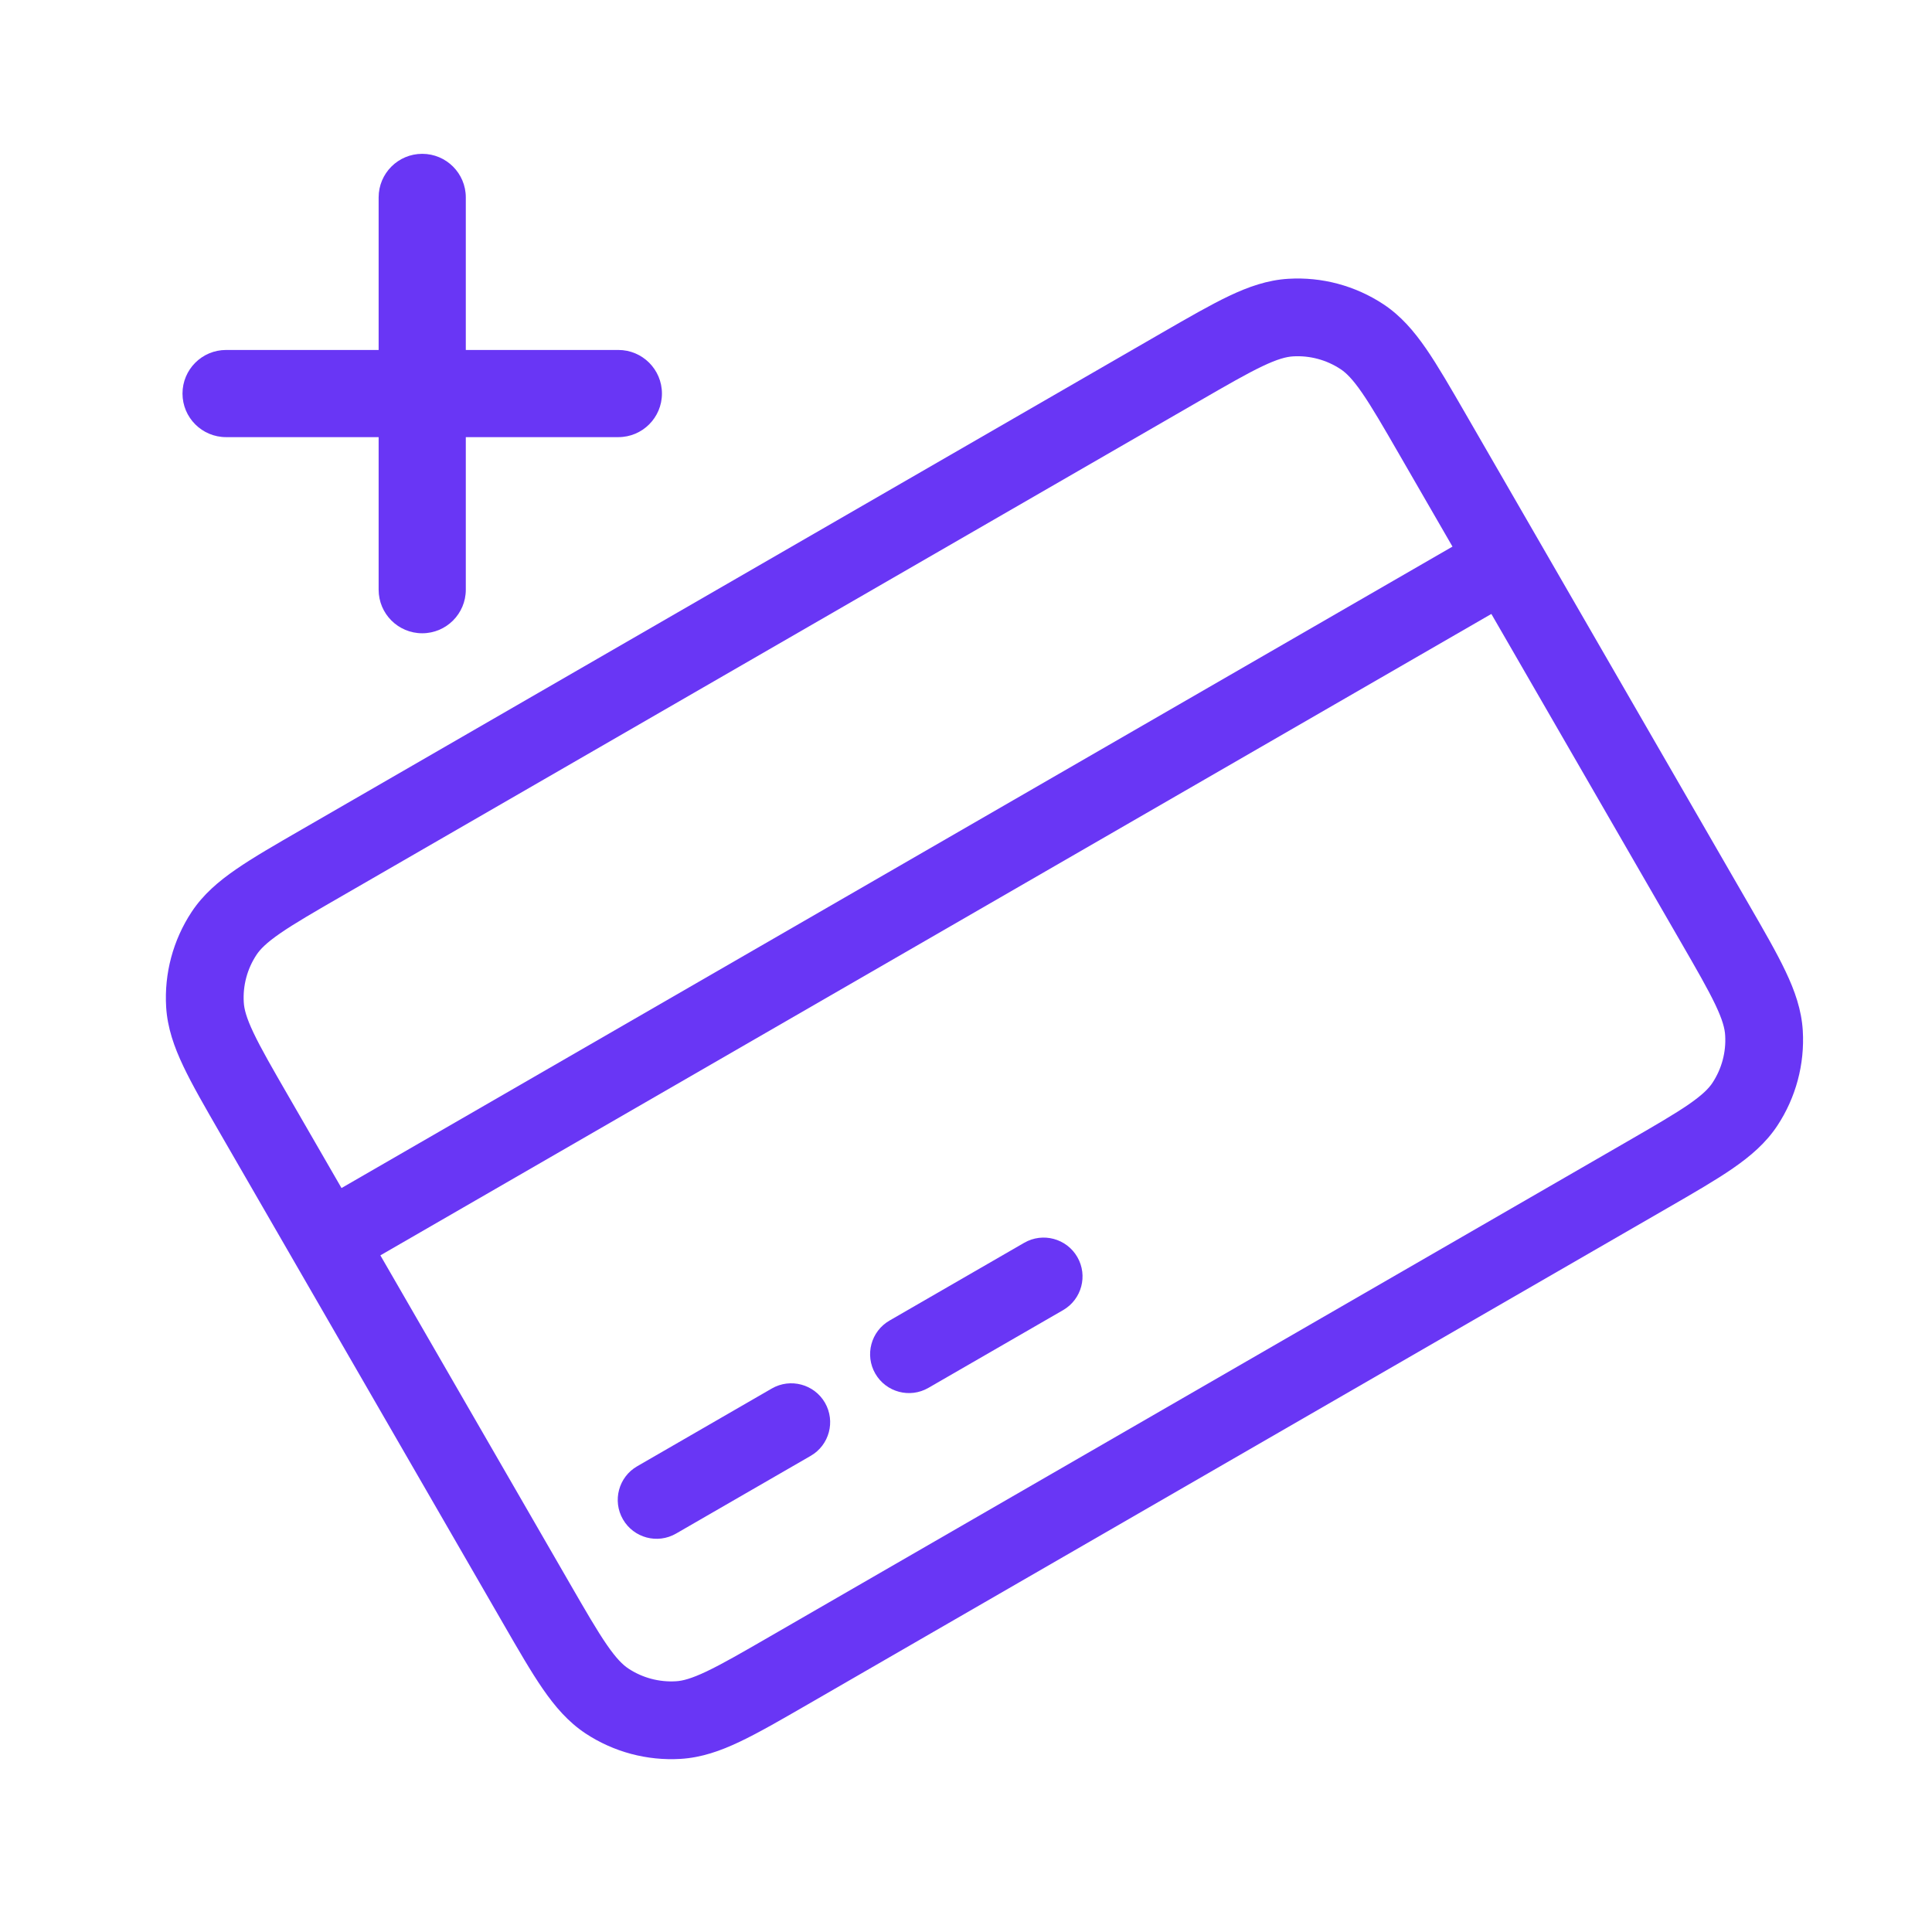
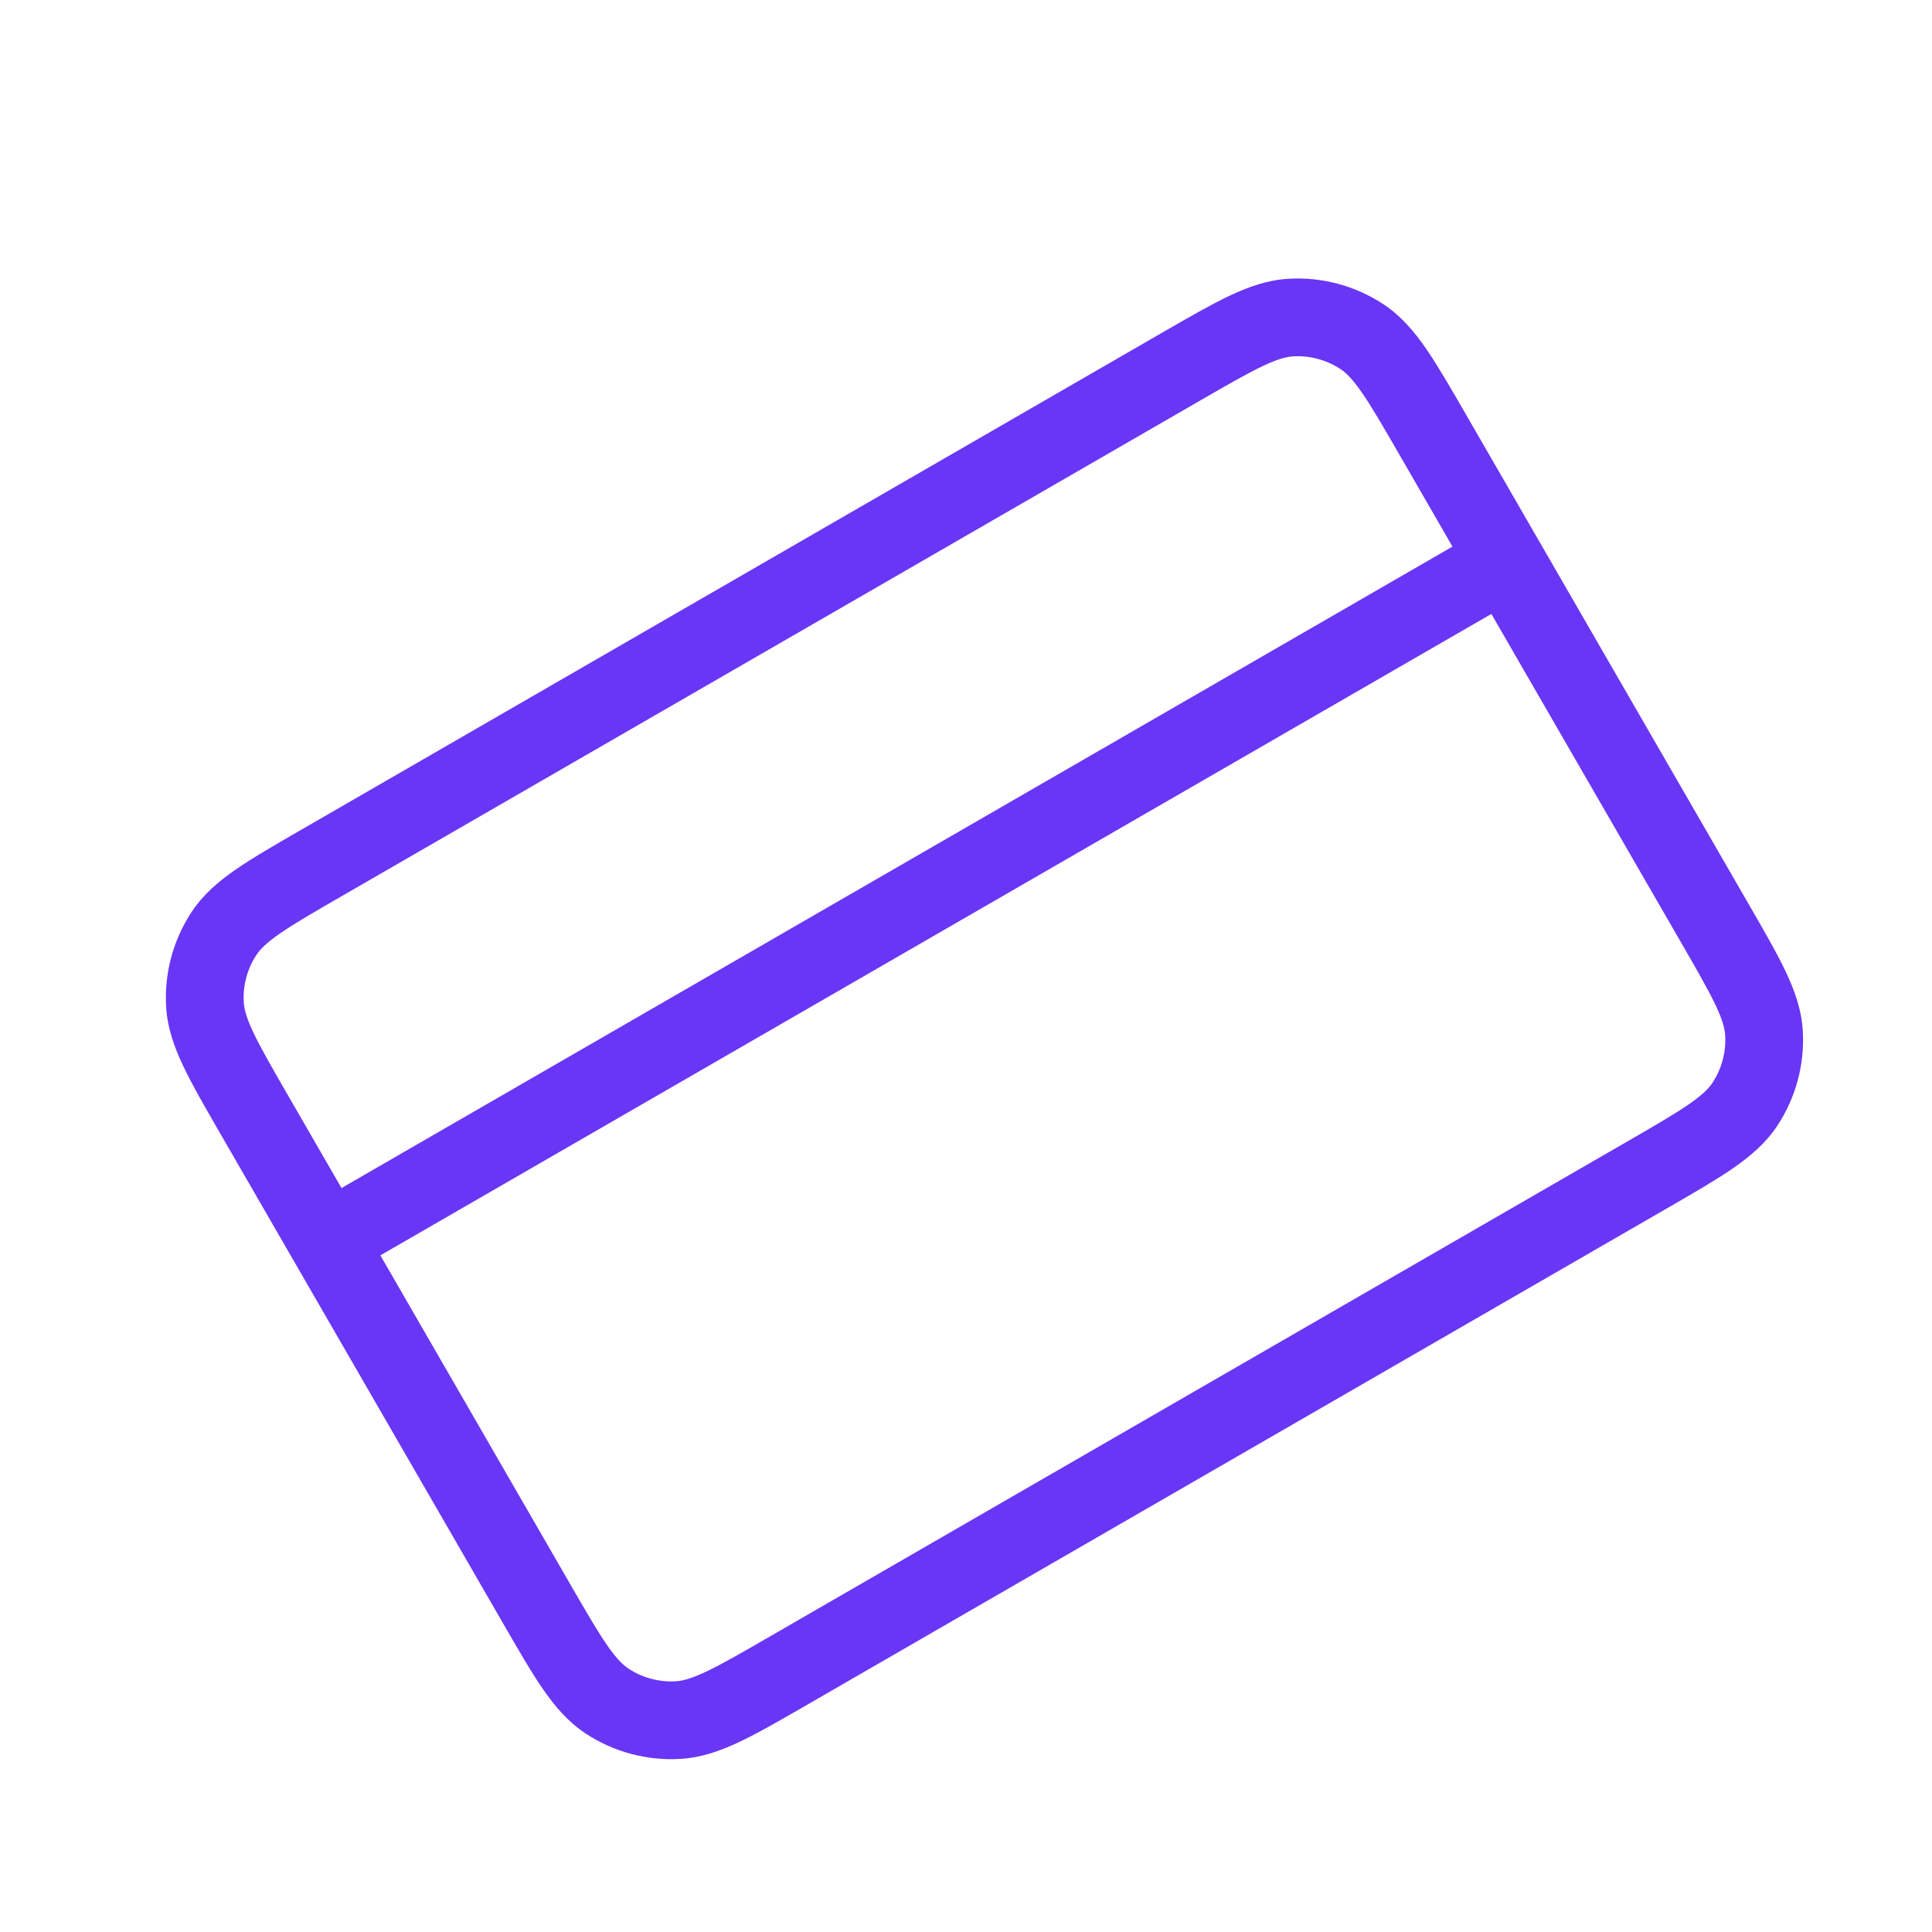
<svg xmlns="http://www.w3.org/2000/svg" width="50" height="50" viewBox="0 0 50 50" fill="none">
  <path fill-rule="evenodd" clip-rule="evenodd" d="M7.812 21.465L30.065 8.616C30.755 8.218 31.324 7.89 31.809 7.659C32.313 7.42 32.804 7.247 33.342 7.215C34.212 7.162 35.075 7.394 35.803 7.874C36.252 8.171 36.591 8.566 36.908 9.025C37.213 9.468 37.541 10.037 37.939 10.726L45.254 23.396C45.652 24.085 45.981 24.654 46.211 25.14C46.451 25.644 46.623 26.135 46.656 26.673C46.708 27.542 46.477 28.406 45.997 29.133C45.7 29.582 45.304 29.921 44.845 30.238C44.403 30.543 43.834 30.872 43.144 31.27L20.891 44.118C20.201 44.516 19.632 44.845 19.147 45.075C18.643 45.315 18.152 45.487 17.614 45.52C16.744 45.572 15.881 45.341 15.153 44.861C14.704 44.563 14.365 44.168 14.048 43.709C13.743 43.267 13.415 42.698 13.017 42.008L5.702 29.339C5.304 28.649 4.975 28.08 4.745 27.595C4.505 27.091 4.333 26.599 4.3 26.062C4.248 25.192 4.479 24.329 4.959 23.601C5.256 23.152 5.651 22.813 6.111 22.496C6.553 22.191 7.122 21.863 7.812 21.465ZM7.253 24.153C6.895 24.4 6.734 24.566 6.638 24.711C6.398 25.074 6.282 25.506 6.309 25.941C6.319 26.114 6.375 26.338 6.562 26.731C6.754 27.135 7.041 27.634 7.465 28.368L14.739 40.967C15.162 41.7 15.451 42.199 15.705 42.567C15.952 42.925 16.118 43.086 16.263 43.182C16.626 43.422 17.058 43.537 17.493 43.511C17.666 43.501 17.89 43.444 18.283 43.258C18.687 43.066 19.186 42.779 19.92 42.355L42.103 29.548C42.837 29.124 43.335 28.835 43.703 28.582C44.061 28.334 44.222 28.169 44.318 28.024C44.558 27.66 44.674 27.229 44.647 26.794C44.637 26.62 44.581 26.396 44.394 26.003C44.202 25.599 43.915 25.1 43.491 24.366L36.217 11.768C35.794 11.034 35.505 10.536 35.251 10.168C35.004 9.809 34.838 9.648 34.693 9.553C34.33 9.313 33.898 9.197 33.463 9.223C33.29 9.234 33.066 9.29 32.673 9.477C32.269 9.669 31.77 9.956 31.036 10.38L8.853 23.187C8.119 23.61 7.621 23.899 7.253 24.153Z" fill="#6936f5" />
  <path fill-rule="evenodd" clip-rule="evenodd" d="M39.474 15.382L8.979 32.988L7.973 31.246L38.468 13.639L39.474 15.382Z" fill="#6936f5" />
-   <path fill-rule="evenodd" clip-rule="evenodd" d="M16.122 39.321C15.844 38.84 16.009 38.224 16.49 37.947L19.975 35.934C20.456 35.657 21.072 35.822 21.35 36.303C21.627 36.784 21.463 37.399 20.981 37.677L17.496 39.689C17.015 39.967 16.4 39.802 16.122 39.321Z" fill="#6936f5" />
-   <path fill-rule="evenodd" clip-rule="evenodd" d="M22.653 35.55C22.375 35.069 22.54 34.453 23.021 34.176L26.507 32.163C26.988 31.886 27.603 32.051 27.881 32.532C28.159 33.013 27.994 33.628 27.513 33.906L24.027 35.918C23.546 36.196 22.931 36.031 22.653 35.55Z" fill="#6936f5" />
-   <path d="M12.055 5.109C12.055 4.486 11.55 3.981 10.927 3.981C10.304 3.981 9.799 4.486 9.799 5.109V9.057H5.851C5.228 9.057 4.723 9.562 4.723 10.185C4.723 10.808 5.228 11.313 5.851 11.313H9.799V15.261C9.799 15.884 10.304 16.389 10.927 16.389C11.55 16.389 12.055 15.884 12.055 15.261V11.313H16.003C16.626 11.313 17.131 10.808 17.131 10.185C17.131 9.562 16.626 9.057 16.003 9.057H12.055V5.109Z" fill="#6936f5" />
</svg>